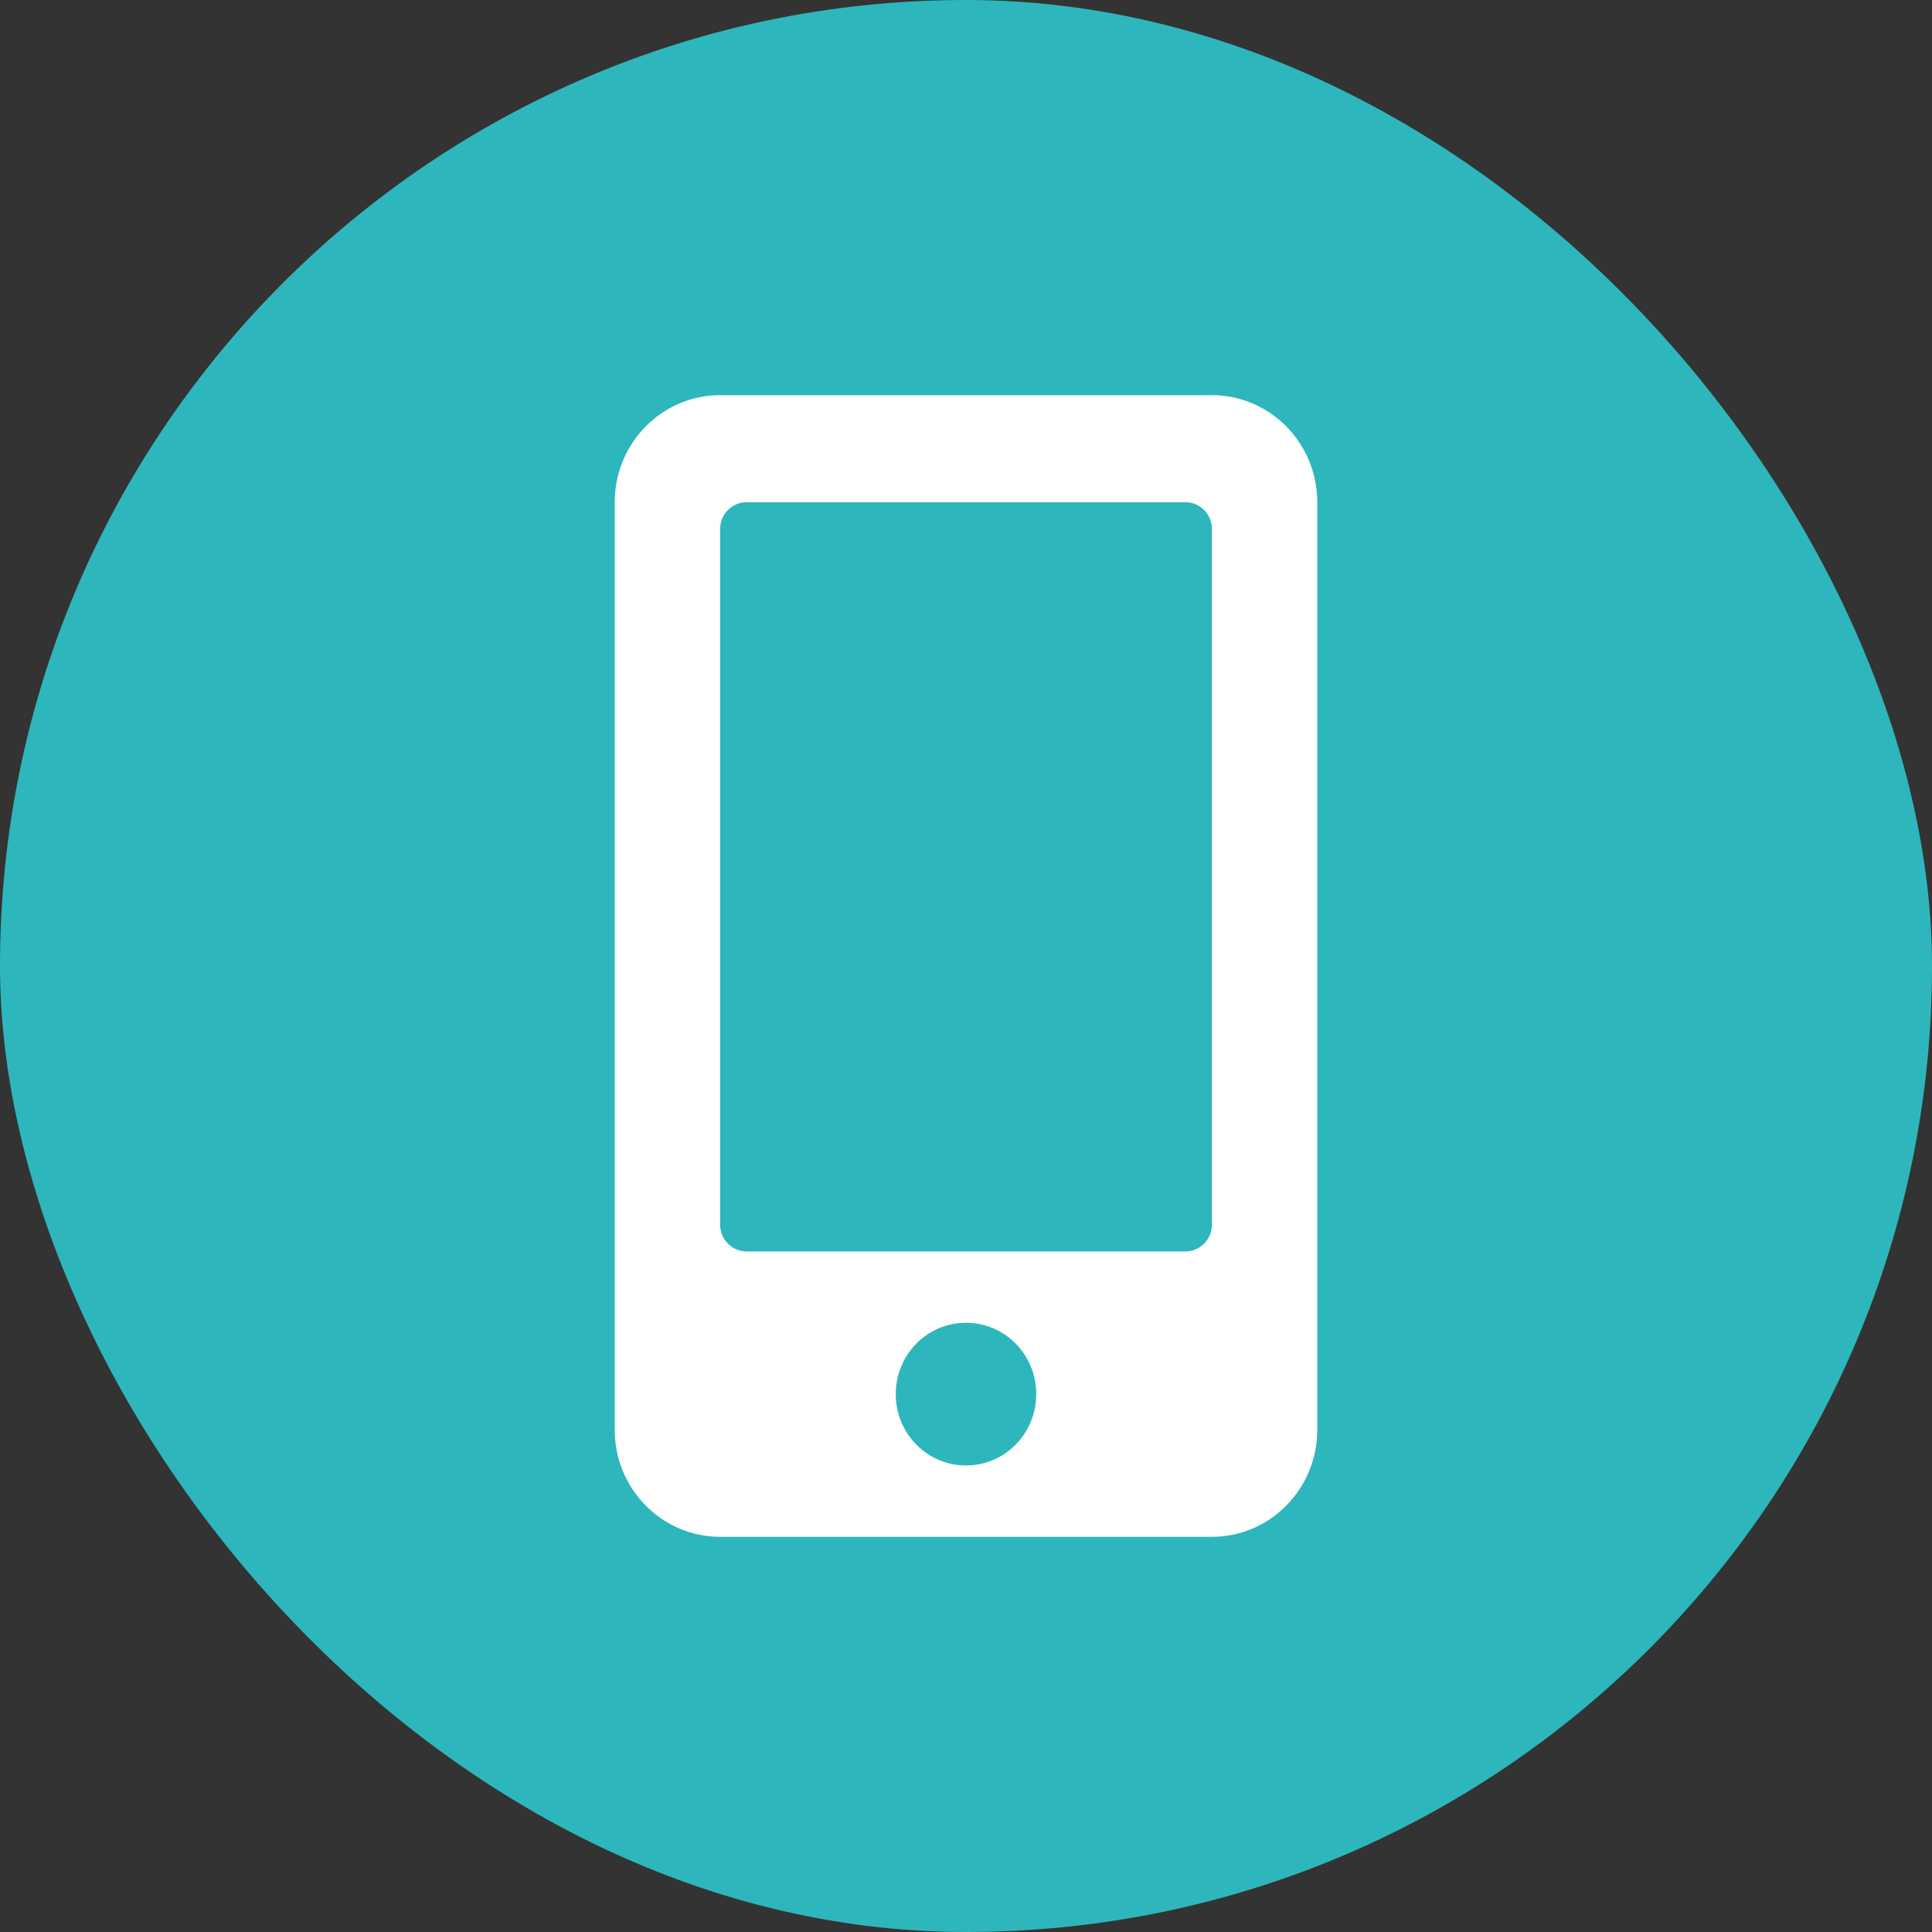
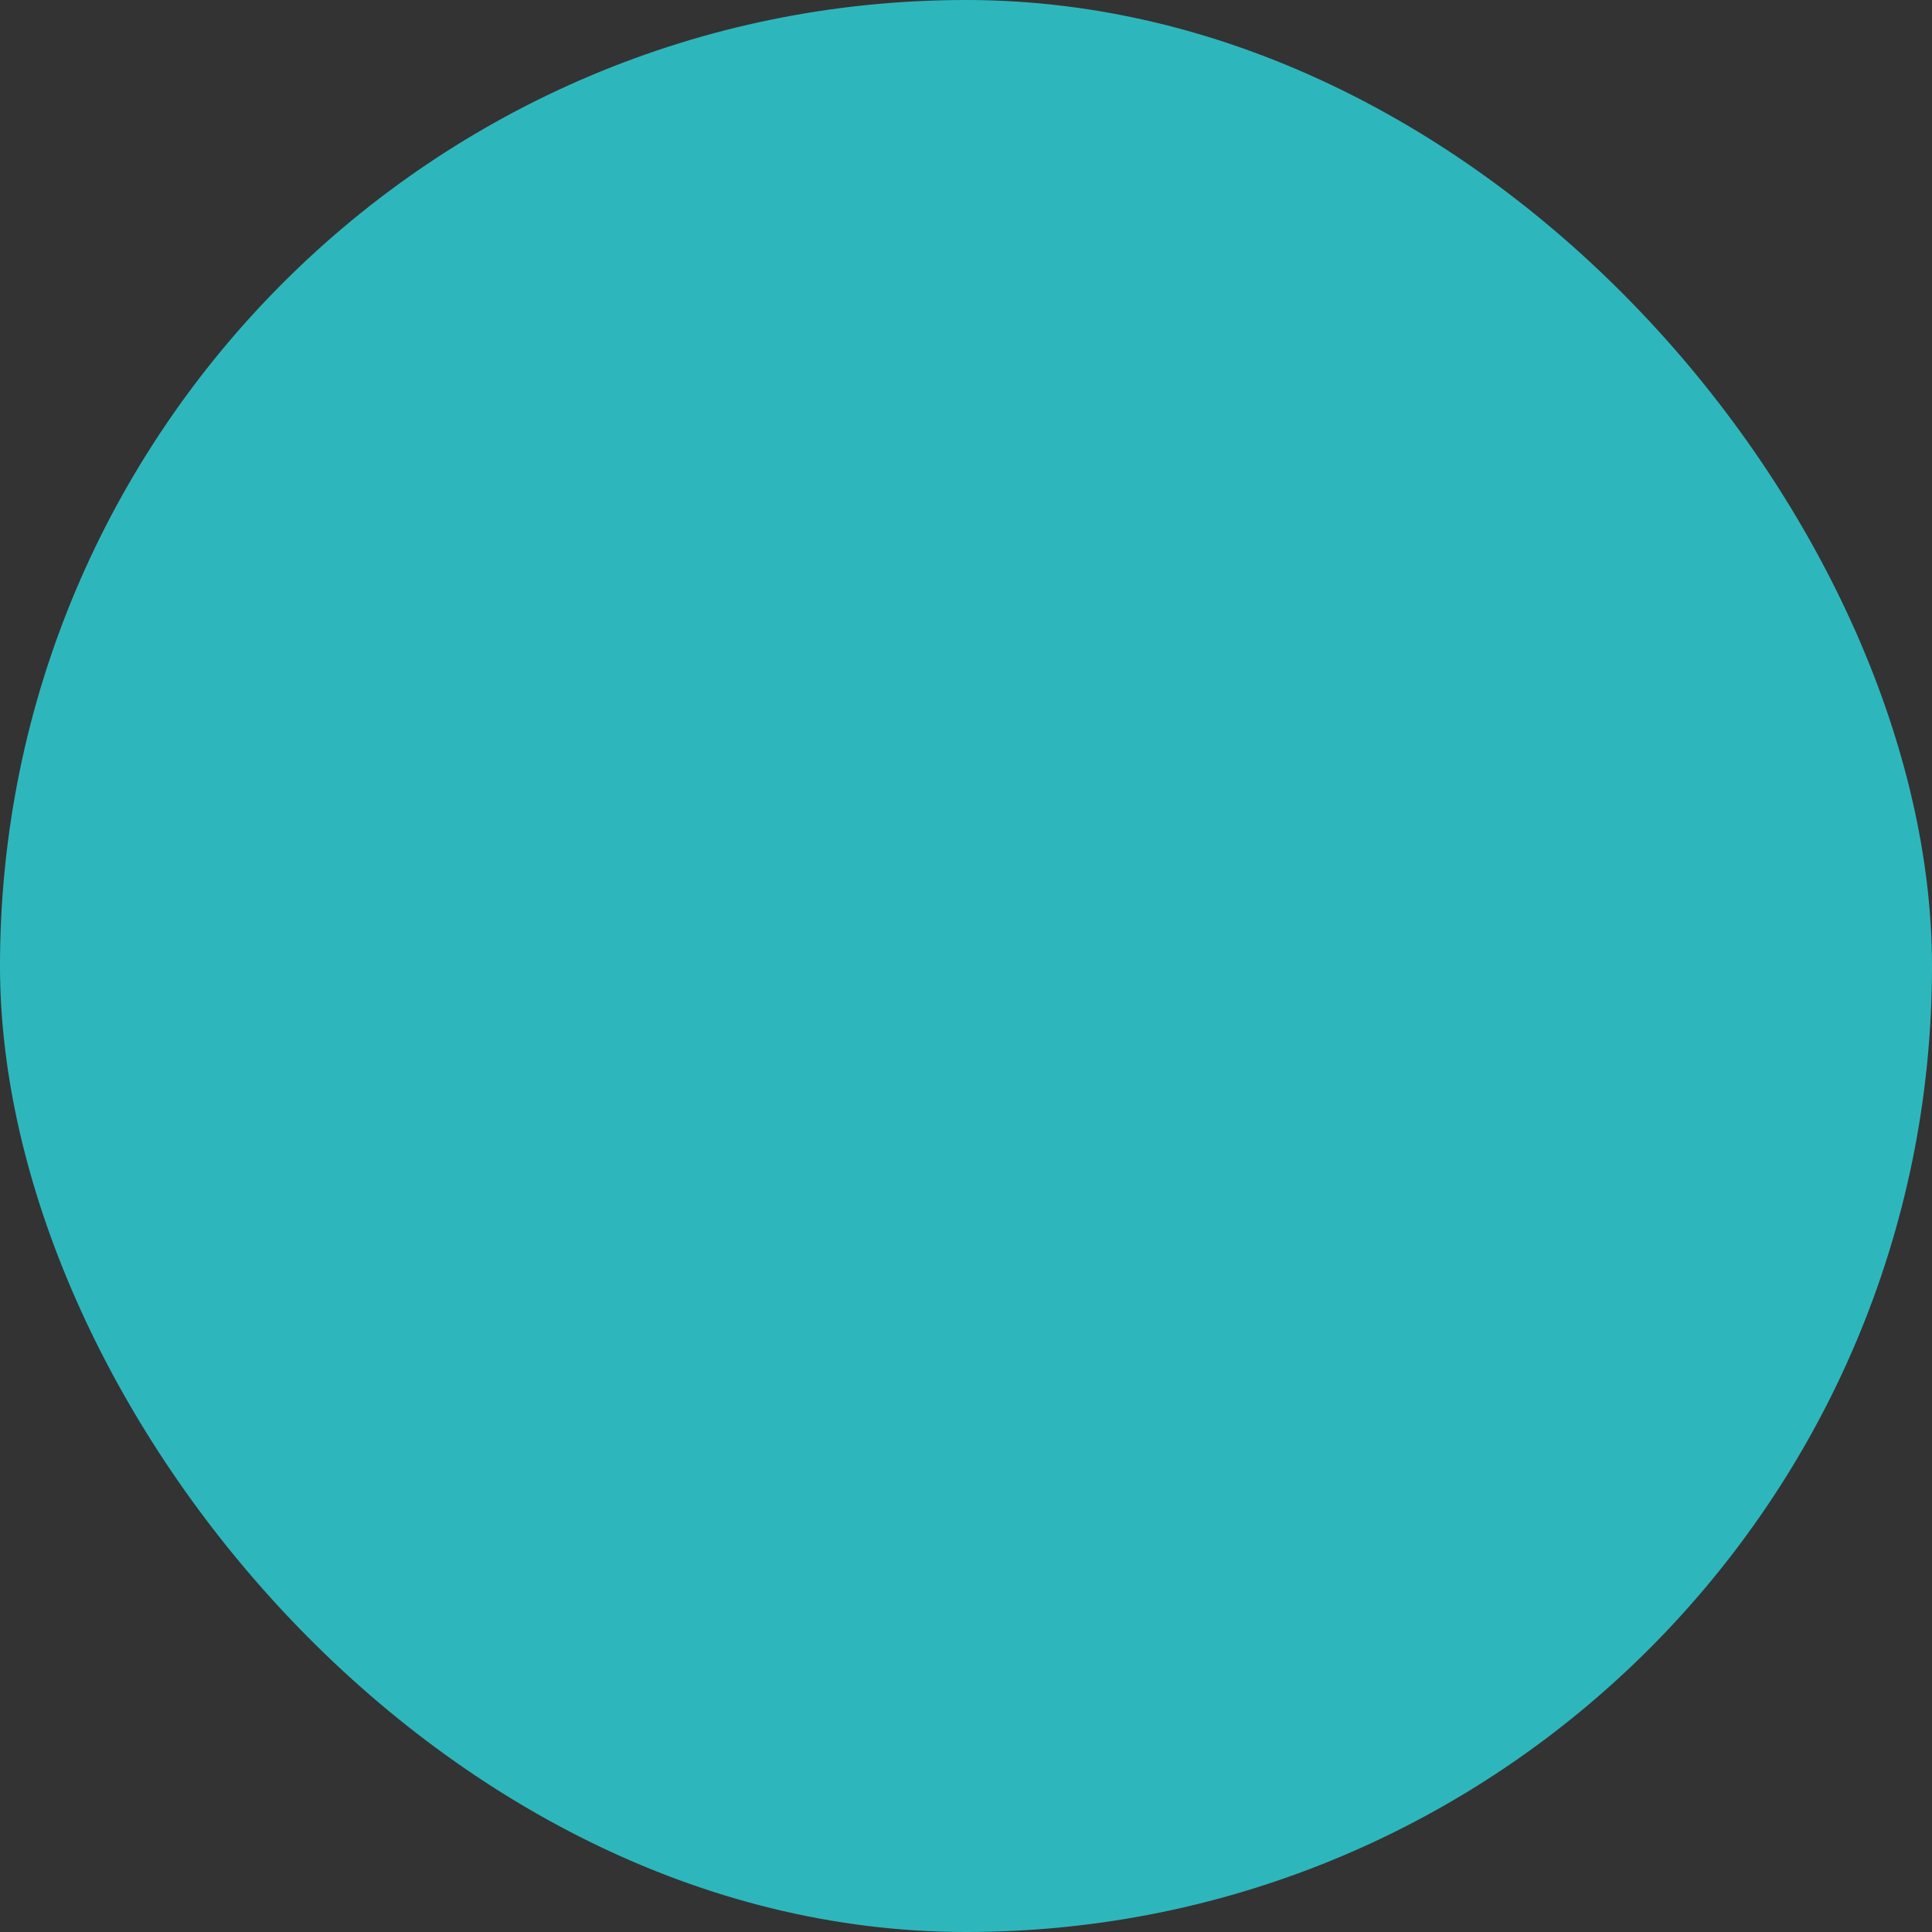
<svg xmlns="http://www.w3.org/2000/svg" width="44" height="44" viewBox="0 0 44 44" fill="none">
  <rect x="0" y="0" width="44" height="44" fill="#333333" stroke="none" />
  <rect width="44" height="44" rx="22" fill="#2DB7BC" />
  <g clip-path="url(#clip0_374_12812)">
-     <path d="M27.6 9H16.4C15.075 9 14 10.092 14 11.438V32.562C14 33.908 15.075 35 16.4 35H27.6C28.925 35 30 33.908 30 32.562V11.438C30 10.092 28.925 9 27.6 9ZM22 33.375C21.115 33.375 20.4 32.649 20.4 31.75C20.4 30.851 21.115 30.125 22 30.125C22.885 30.125 23.6 30.851 23.6 31.75C23.6 32.649 22.885 33.375 22 33.375ZM27.6 27.891C27.6 28.226 27.33 28.5 27 28.5H17C16.67 28.5 16.4 28.226 16.4 27.891V12.047C16.4 11.712 16.67 11.438 17 11.438H27C27.33 11.438 27.6 11.712 27.6 12.047V27.891Z" fill="white" />
-   </g>
+     </g>
  <defs>
    <clipPath id="clip0_374_12812">
-       <rect width="16" height="26" fill="white" transform="translate(14 9)" />
-     </clipPath>
+       </clipPath>
  </defs>
</svg>